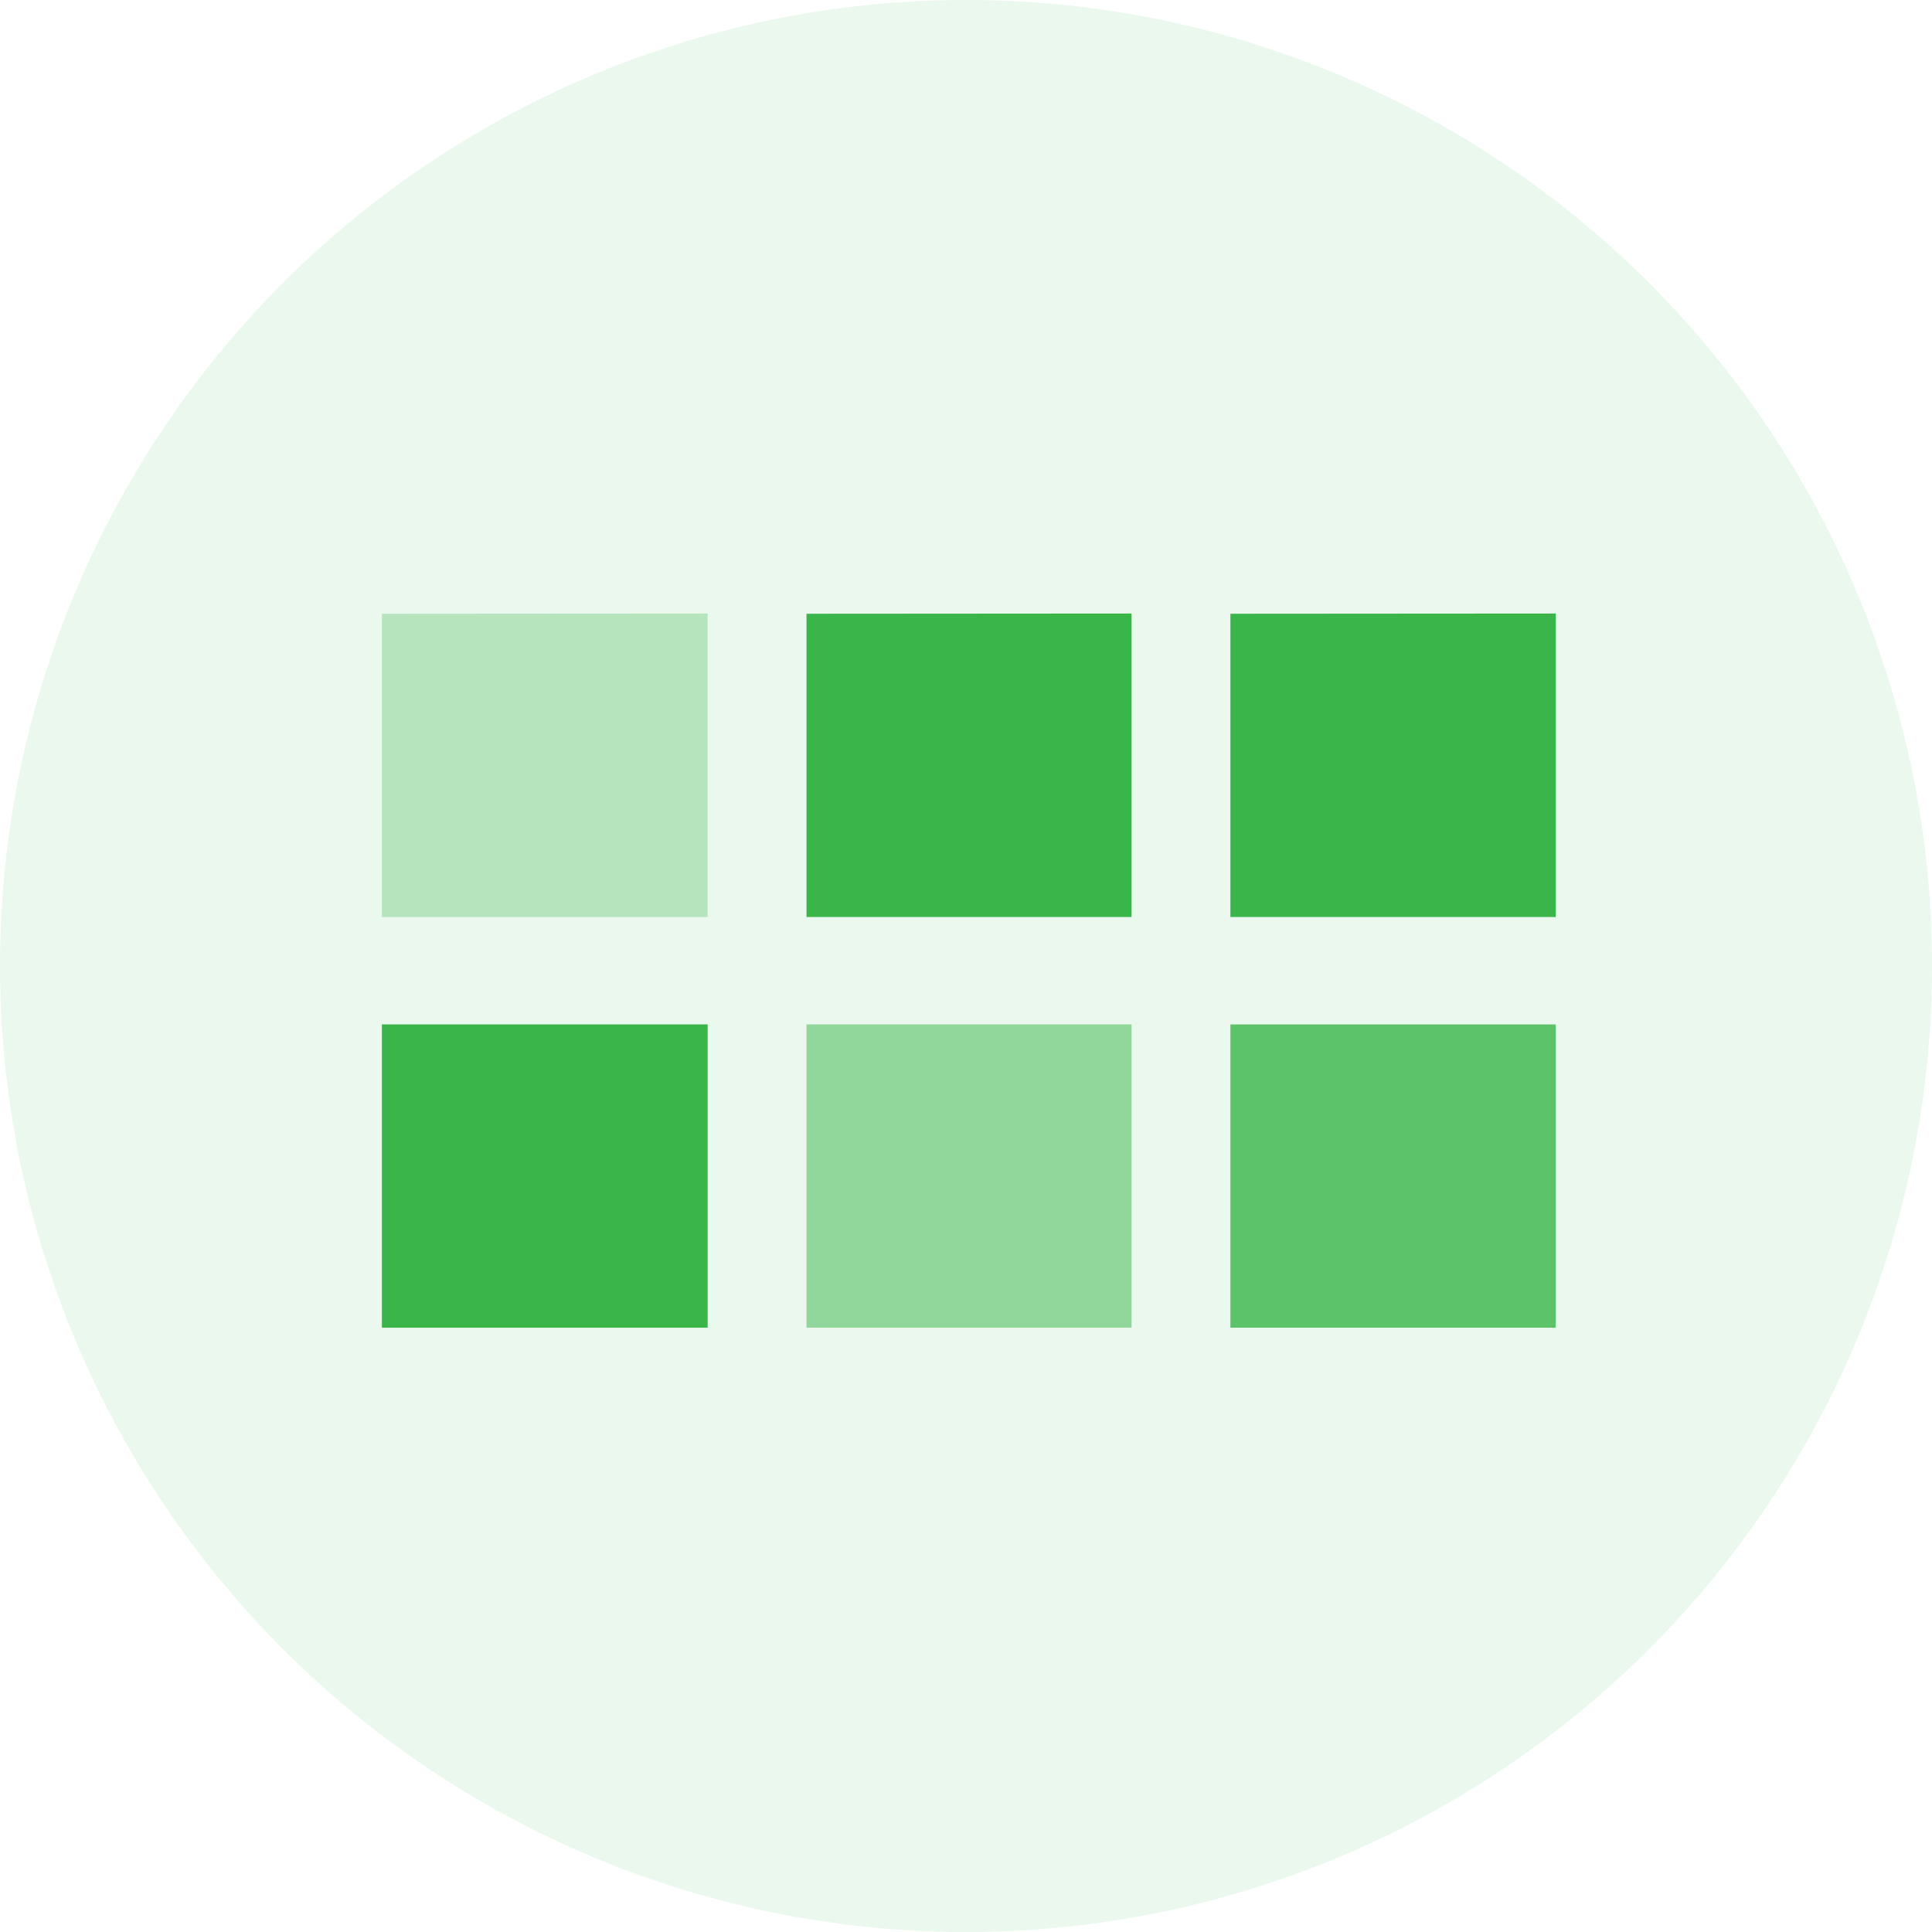
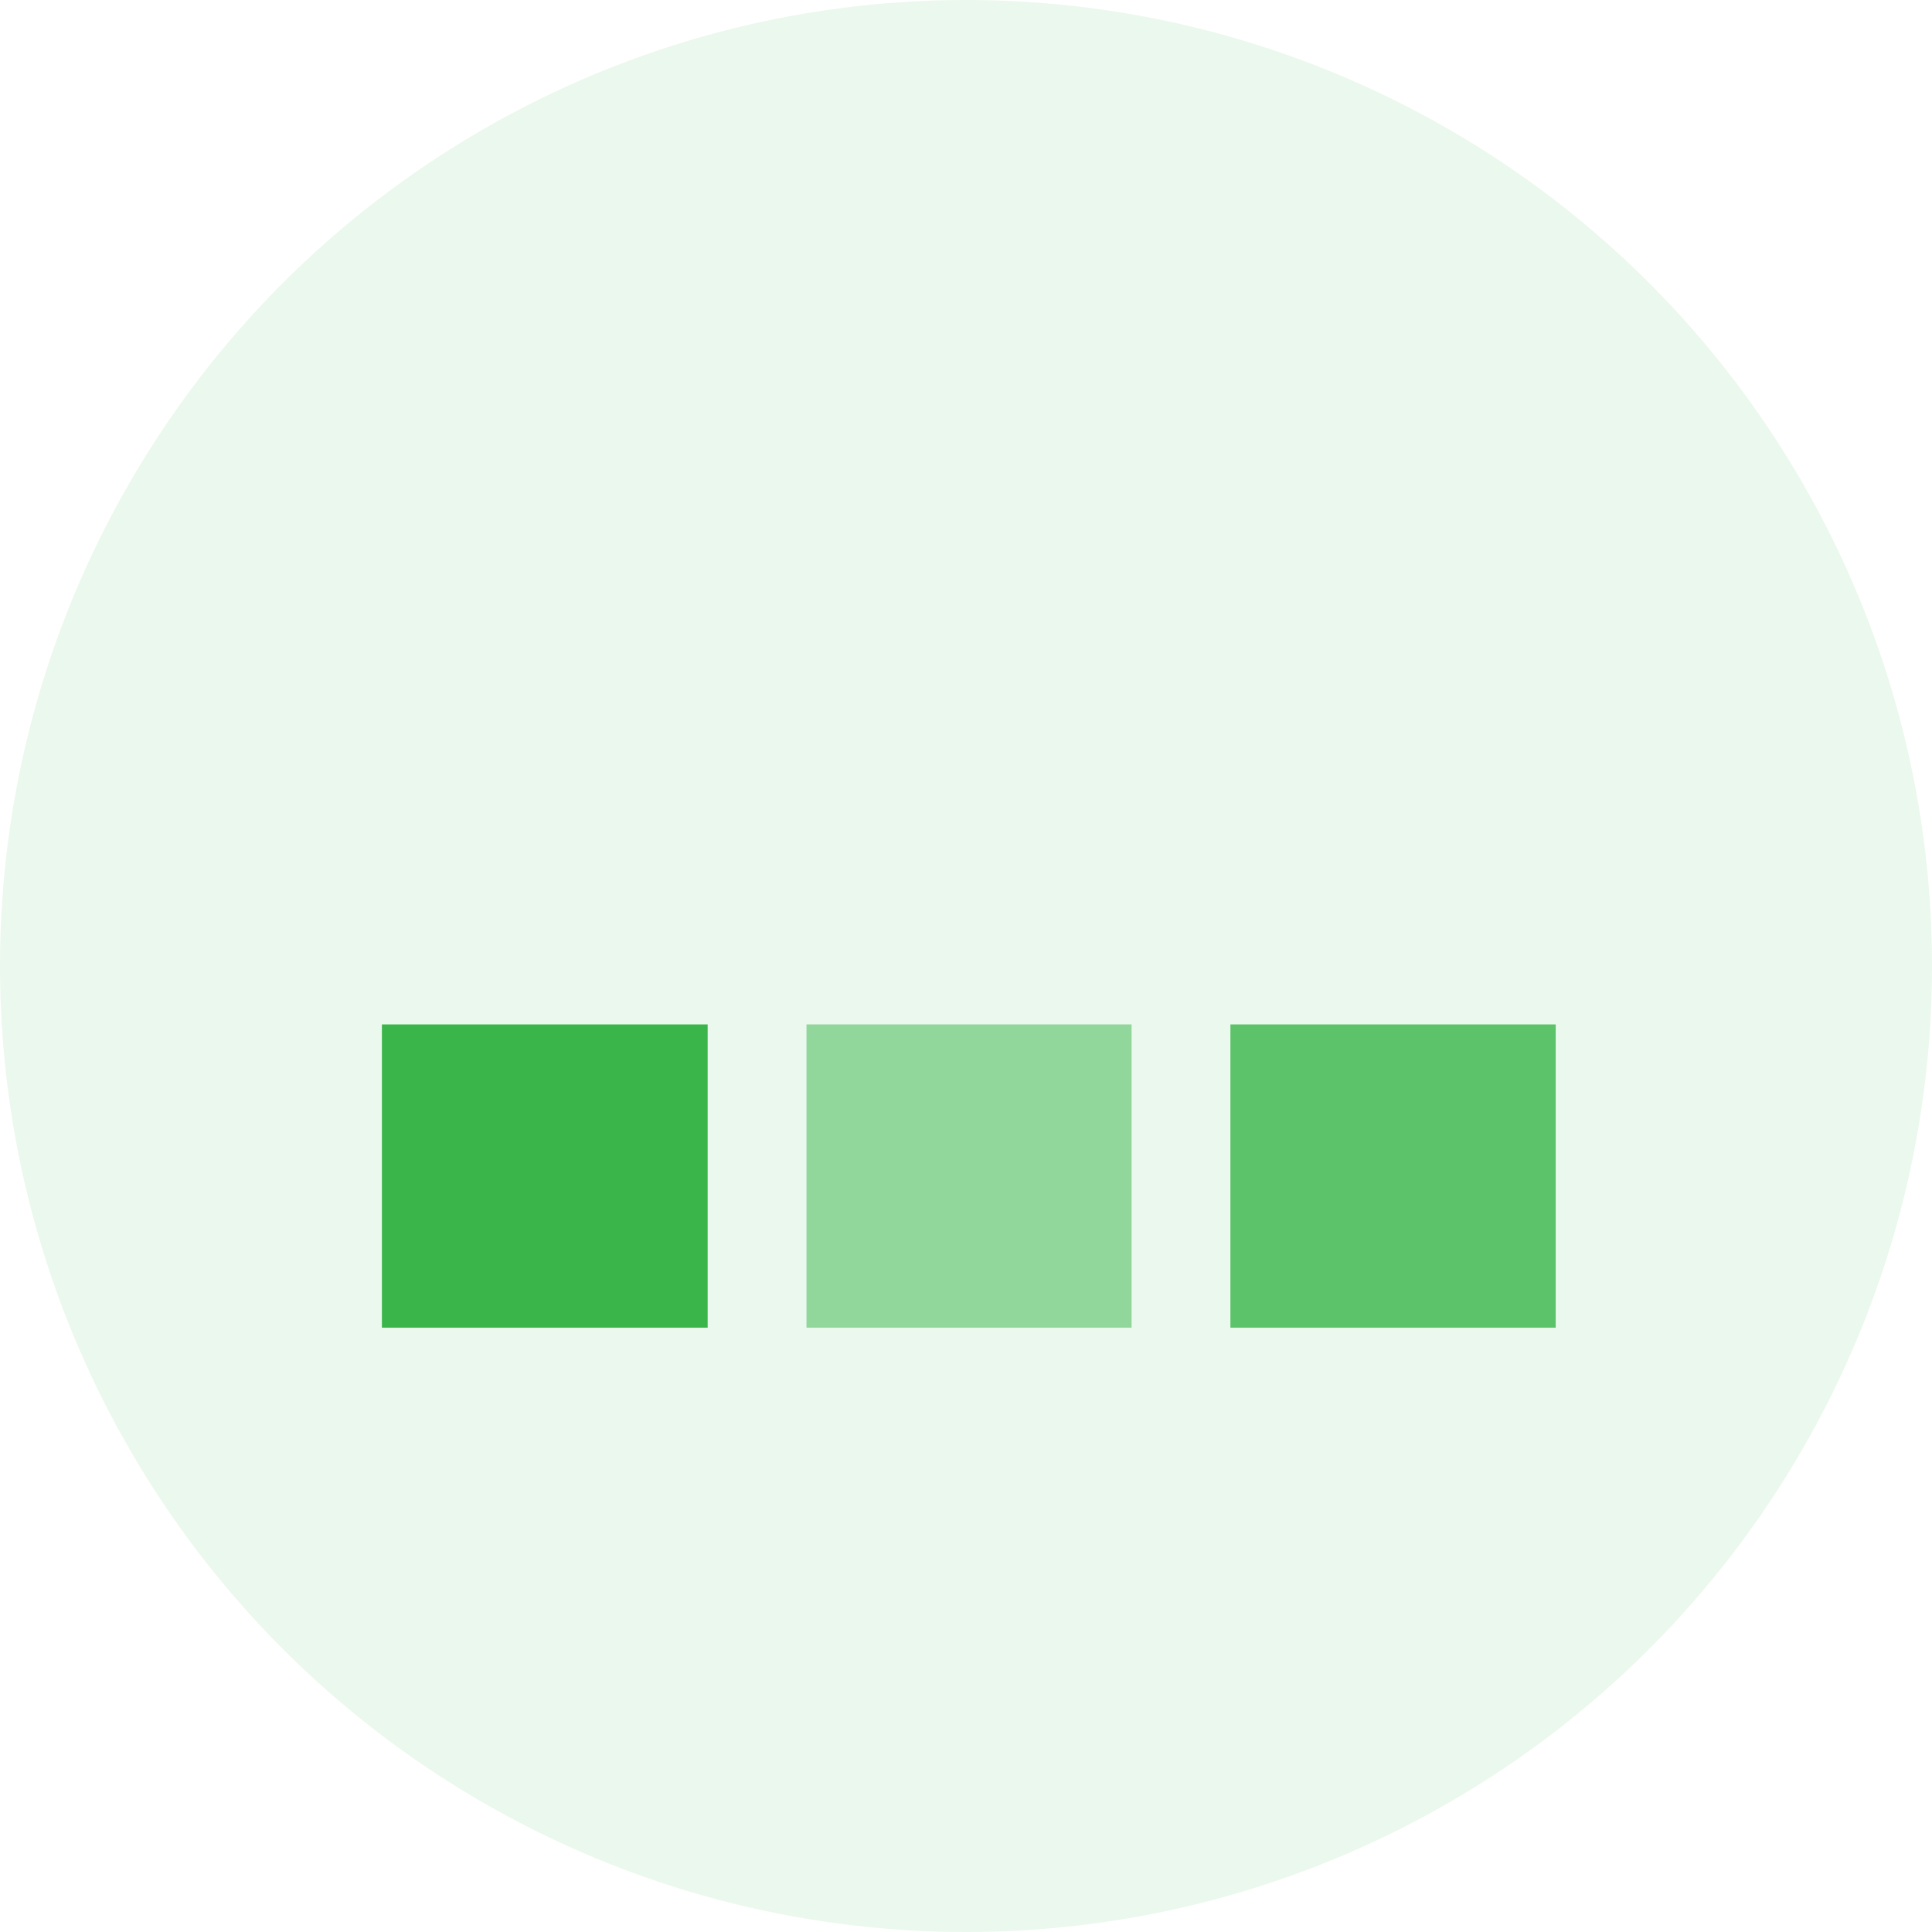
<svg xmlns="http://www.w3.org/2000/svg" width="86" height="86">
  <g fill="#39b54a" data-name="Templates icon" transform="translate(-236 -2032)">
    <circle cx="43" cy="43" r="43" data-name="Ellipse 74" opacity=".1" transform="translate(236 2032)" />
    <g data-name="Group 462">
-       <path d="M267.5 2059.31v13.51H253v-13.5z" data-name="Rectangle 1178" opacity=".3" />
-       <path d="M286.37 2059.31v13.51H271.9v-13.5z" data-name="Rectangle 1179" />
-       <path d="M305.25 2059.31v13.51h-14.48v-13.5z" data-name="Rectangle 1180" />
      <path d="M267.5 2077.6v13.5H253v-13.5z" data-name="Rectangle 1181" />
      <path d="M286.37 2077.6v13.5H271.9v-13.5z" data-name="Rectangle 1182" opacity=".5" />
      <path d="M305.25 2077.6v13.5h-14.48v-13.5z" data-name="Rectangle 1183" opacity=".8" />
    </g>
  </g>
</svg>